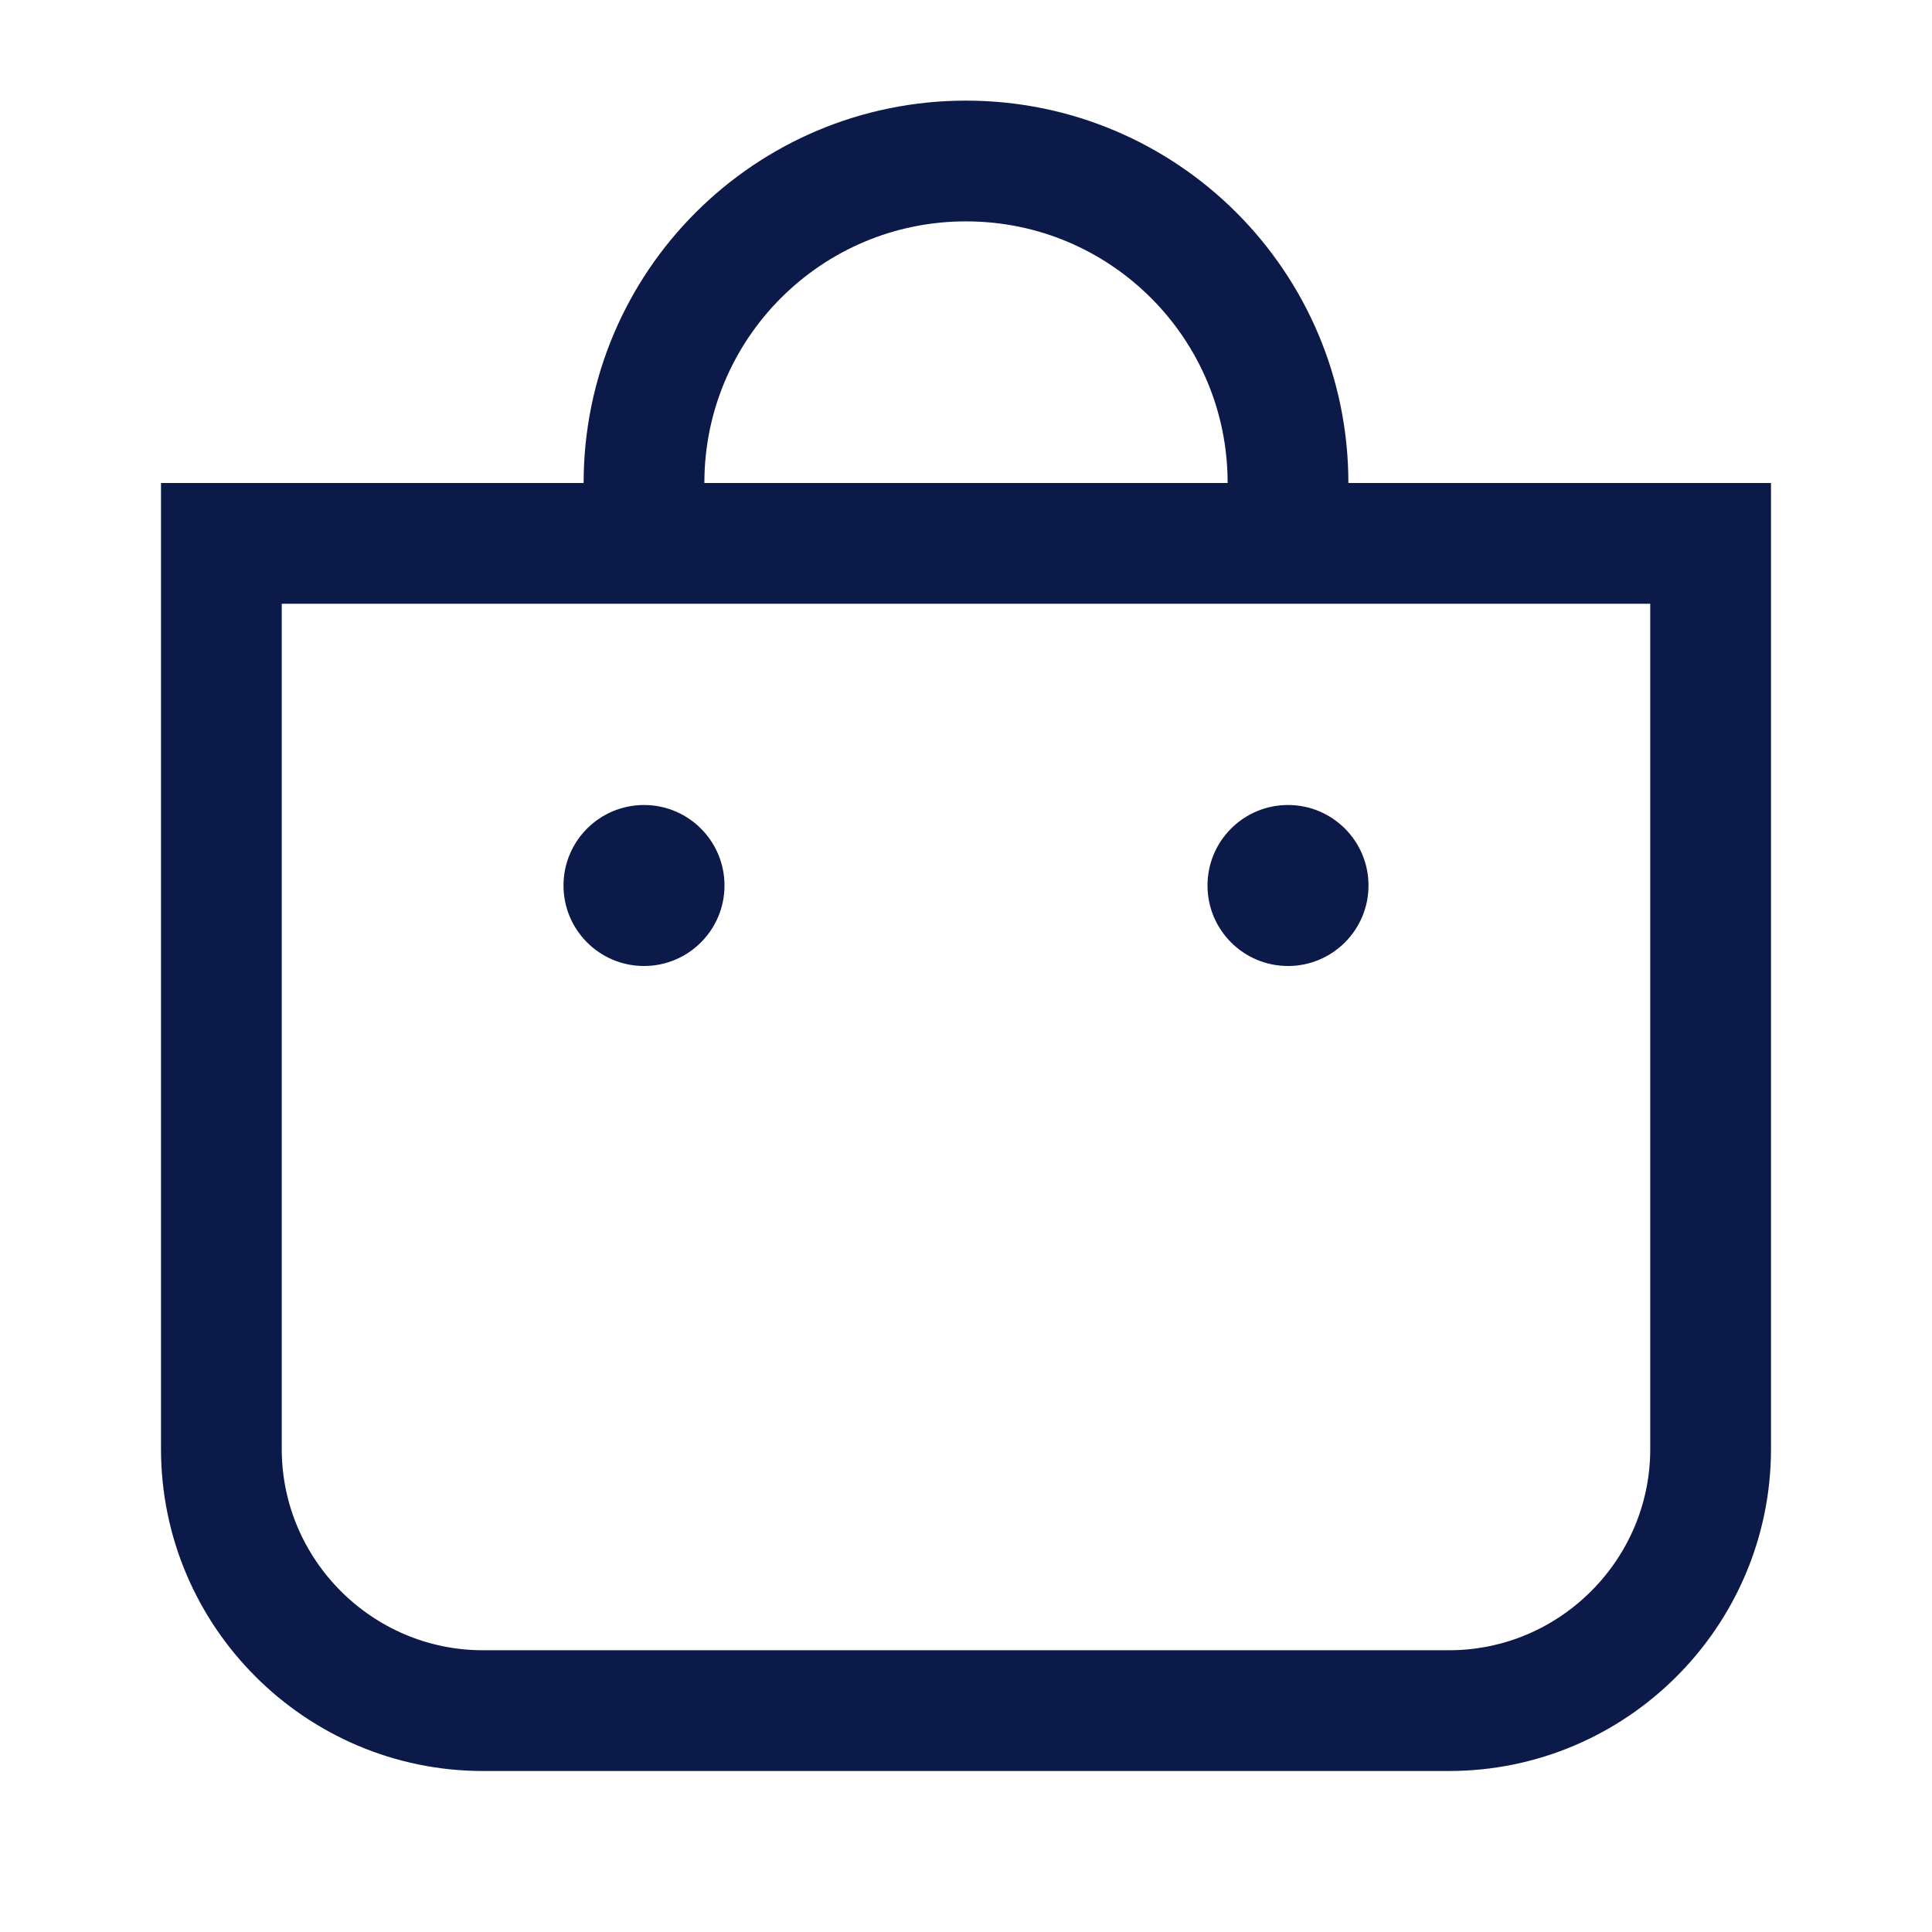
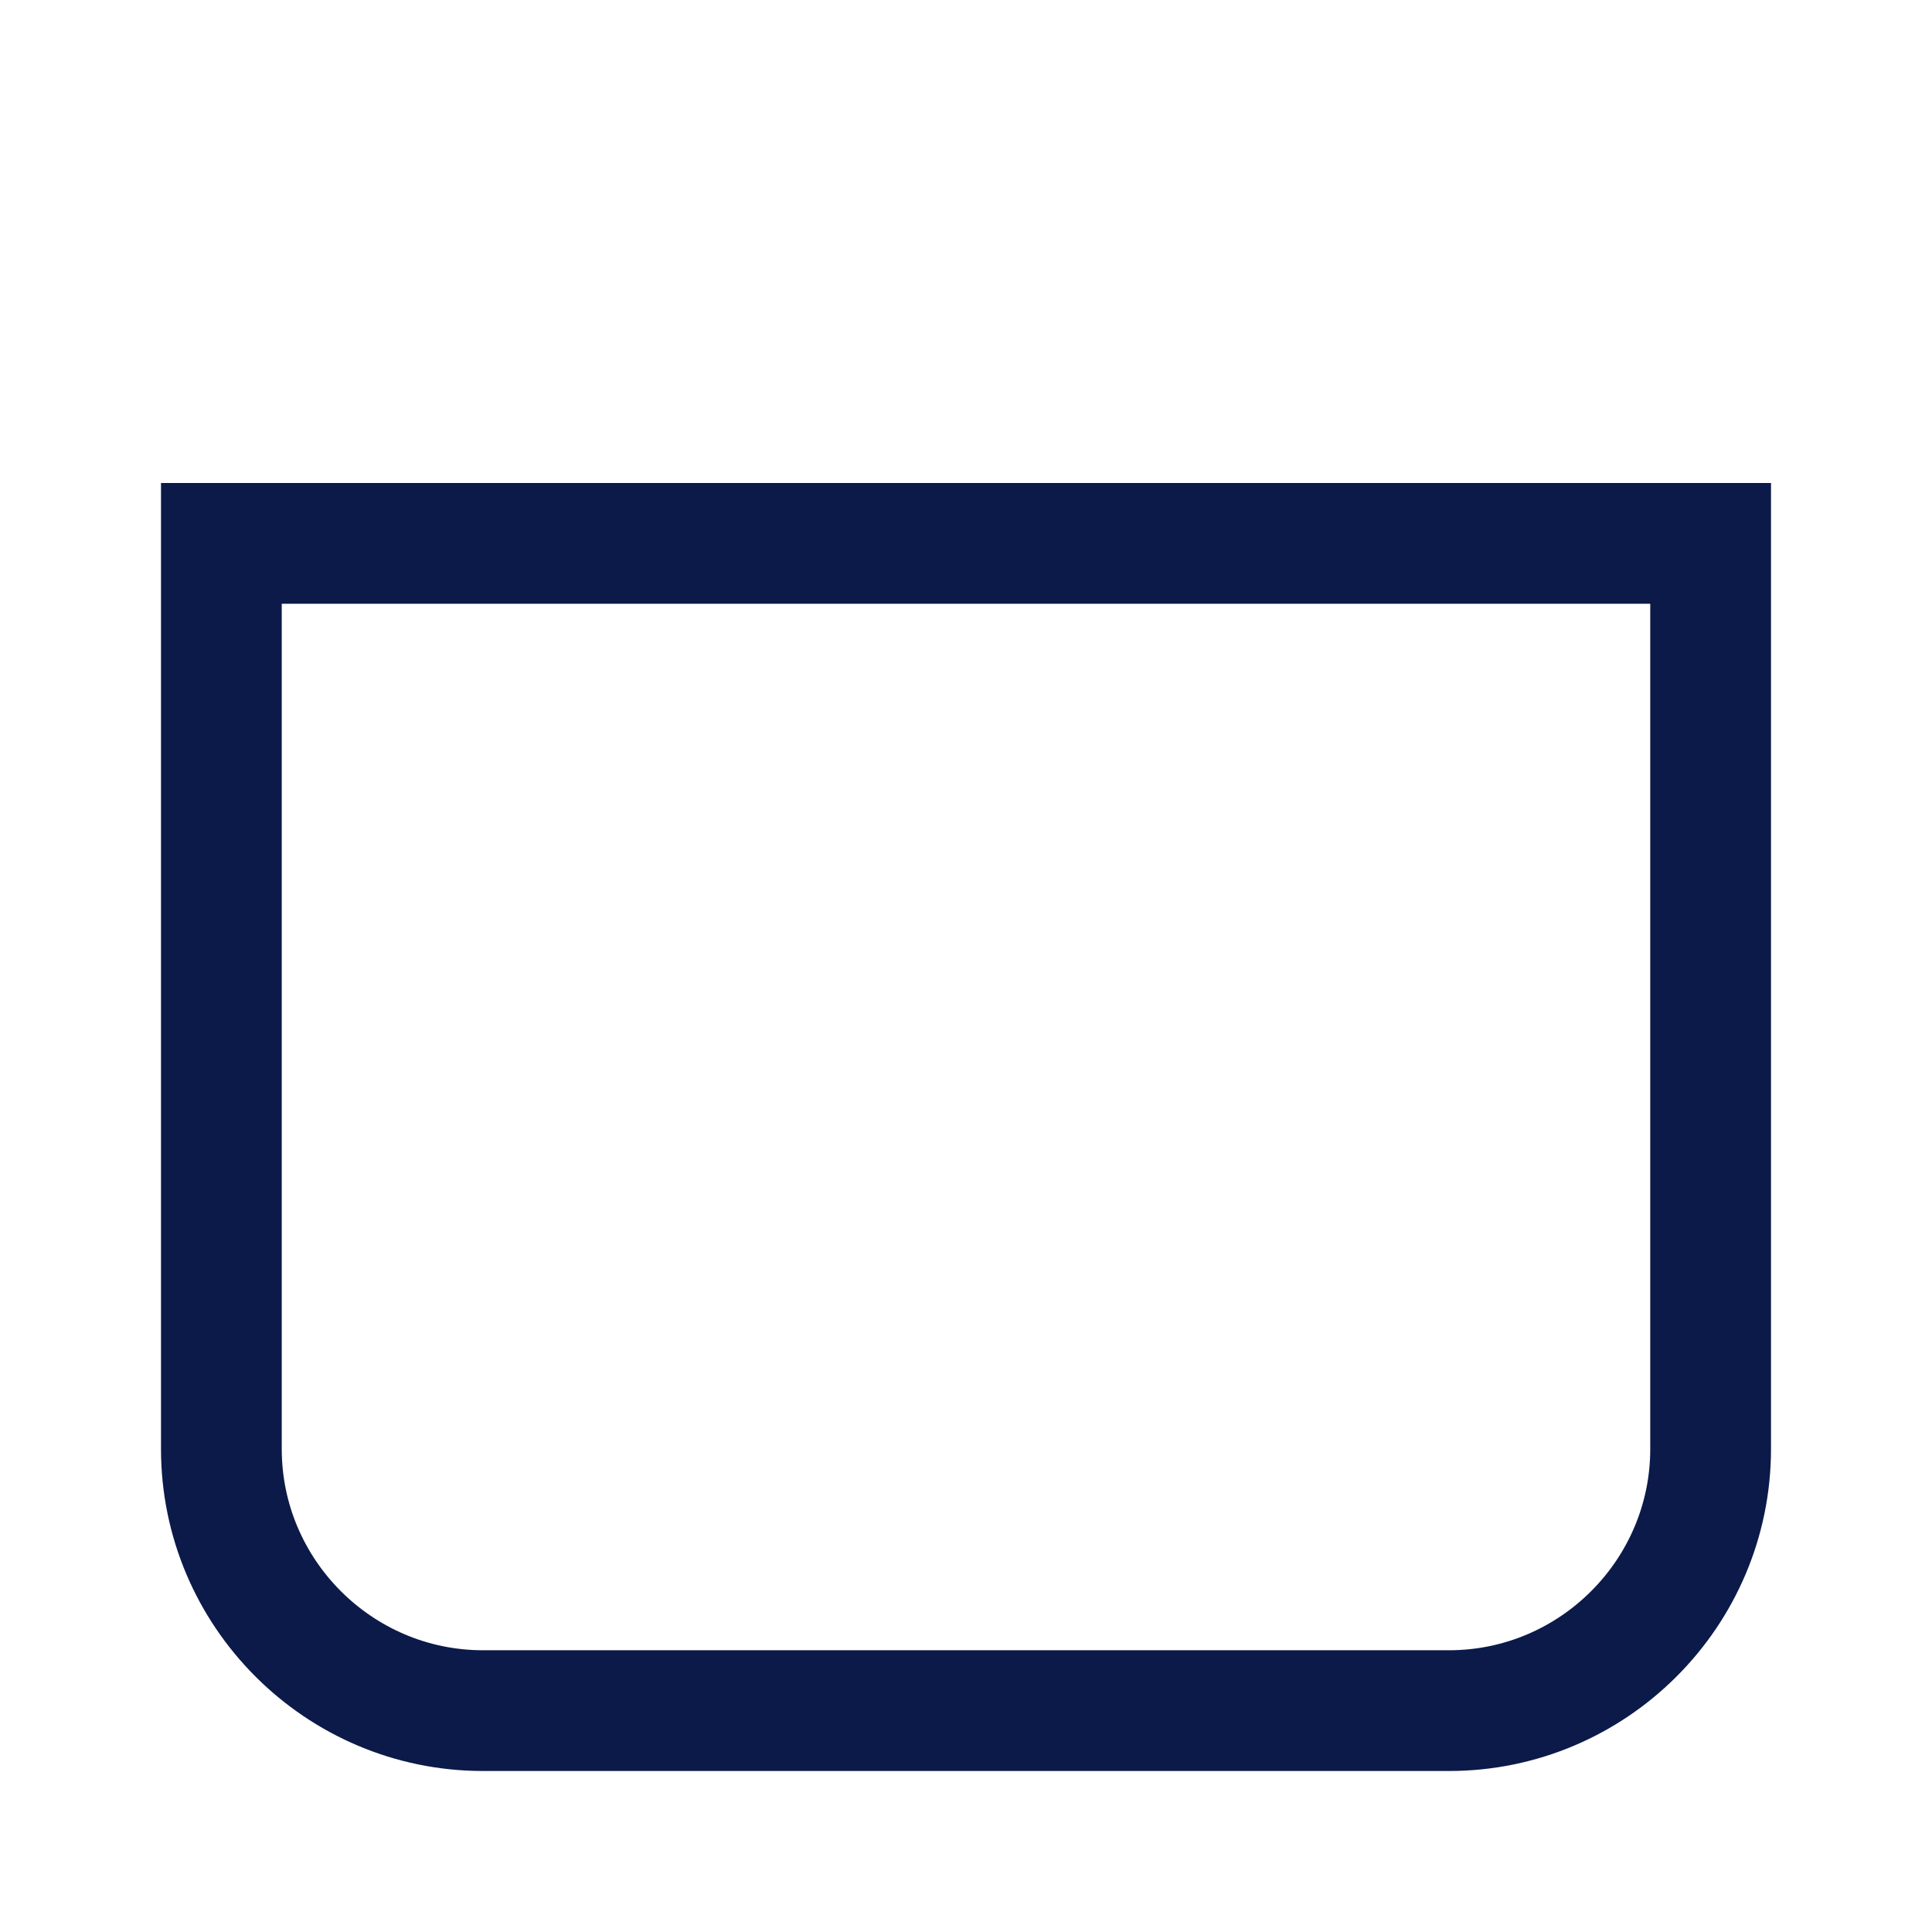
<svg xmlns="http://www.w3.org/2000/svg" id="Layer_1" version="1.1" viewBox="0 0 24 24">
  <defs>
    <style>
      .st0 {
        fill: none;
        stroke: #0b1a48;
        stroke-width: 1.5px;
      }

      .st1 {
        fill: #0b1a48;
      }
    </style>
  </defs>
-   <path class="st0" d="M16,6c0-2.21-1.79-4-4-4s-4,1.79-4,4" />
  <path class="st0" d="M2.75,6.75h18.5v11.25c0,1.79-1.46,3.25-3.25,3.25H6c-1.79,0-3.25-1.46-3.25-3.25V6.75Z" />
-   <circle class="st1" cx="8" cy="11" r="1" />
-   <circle class="st1" cx="16" cy="11" r="1" />
</svg>